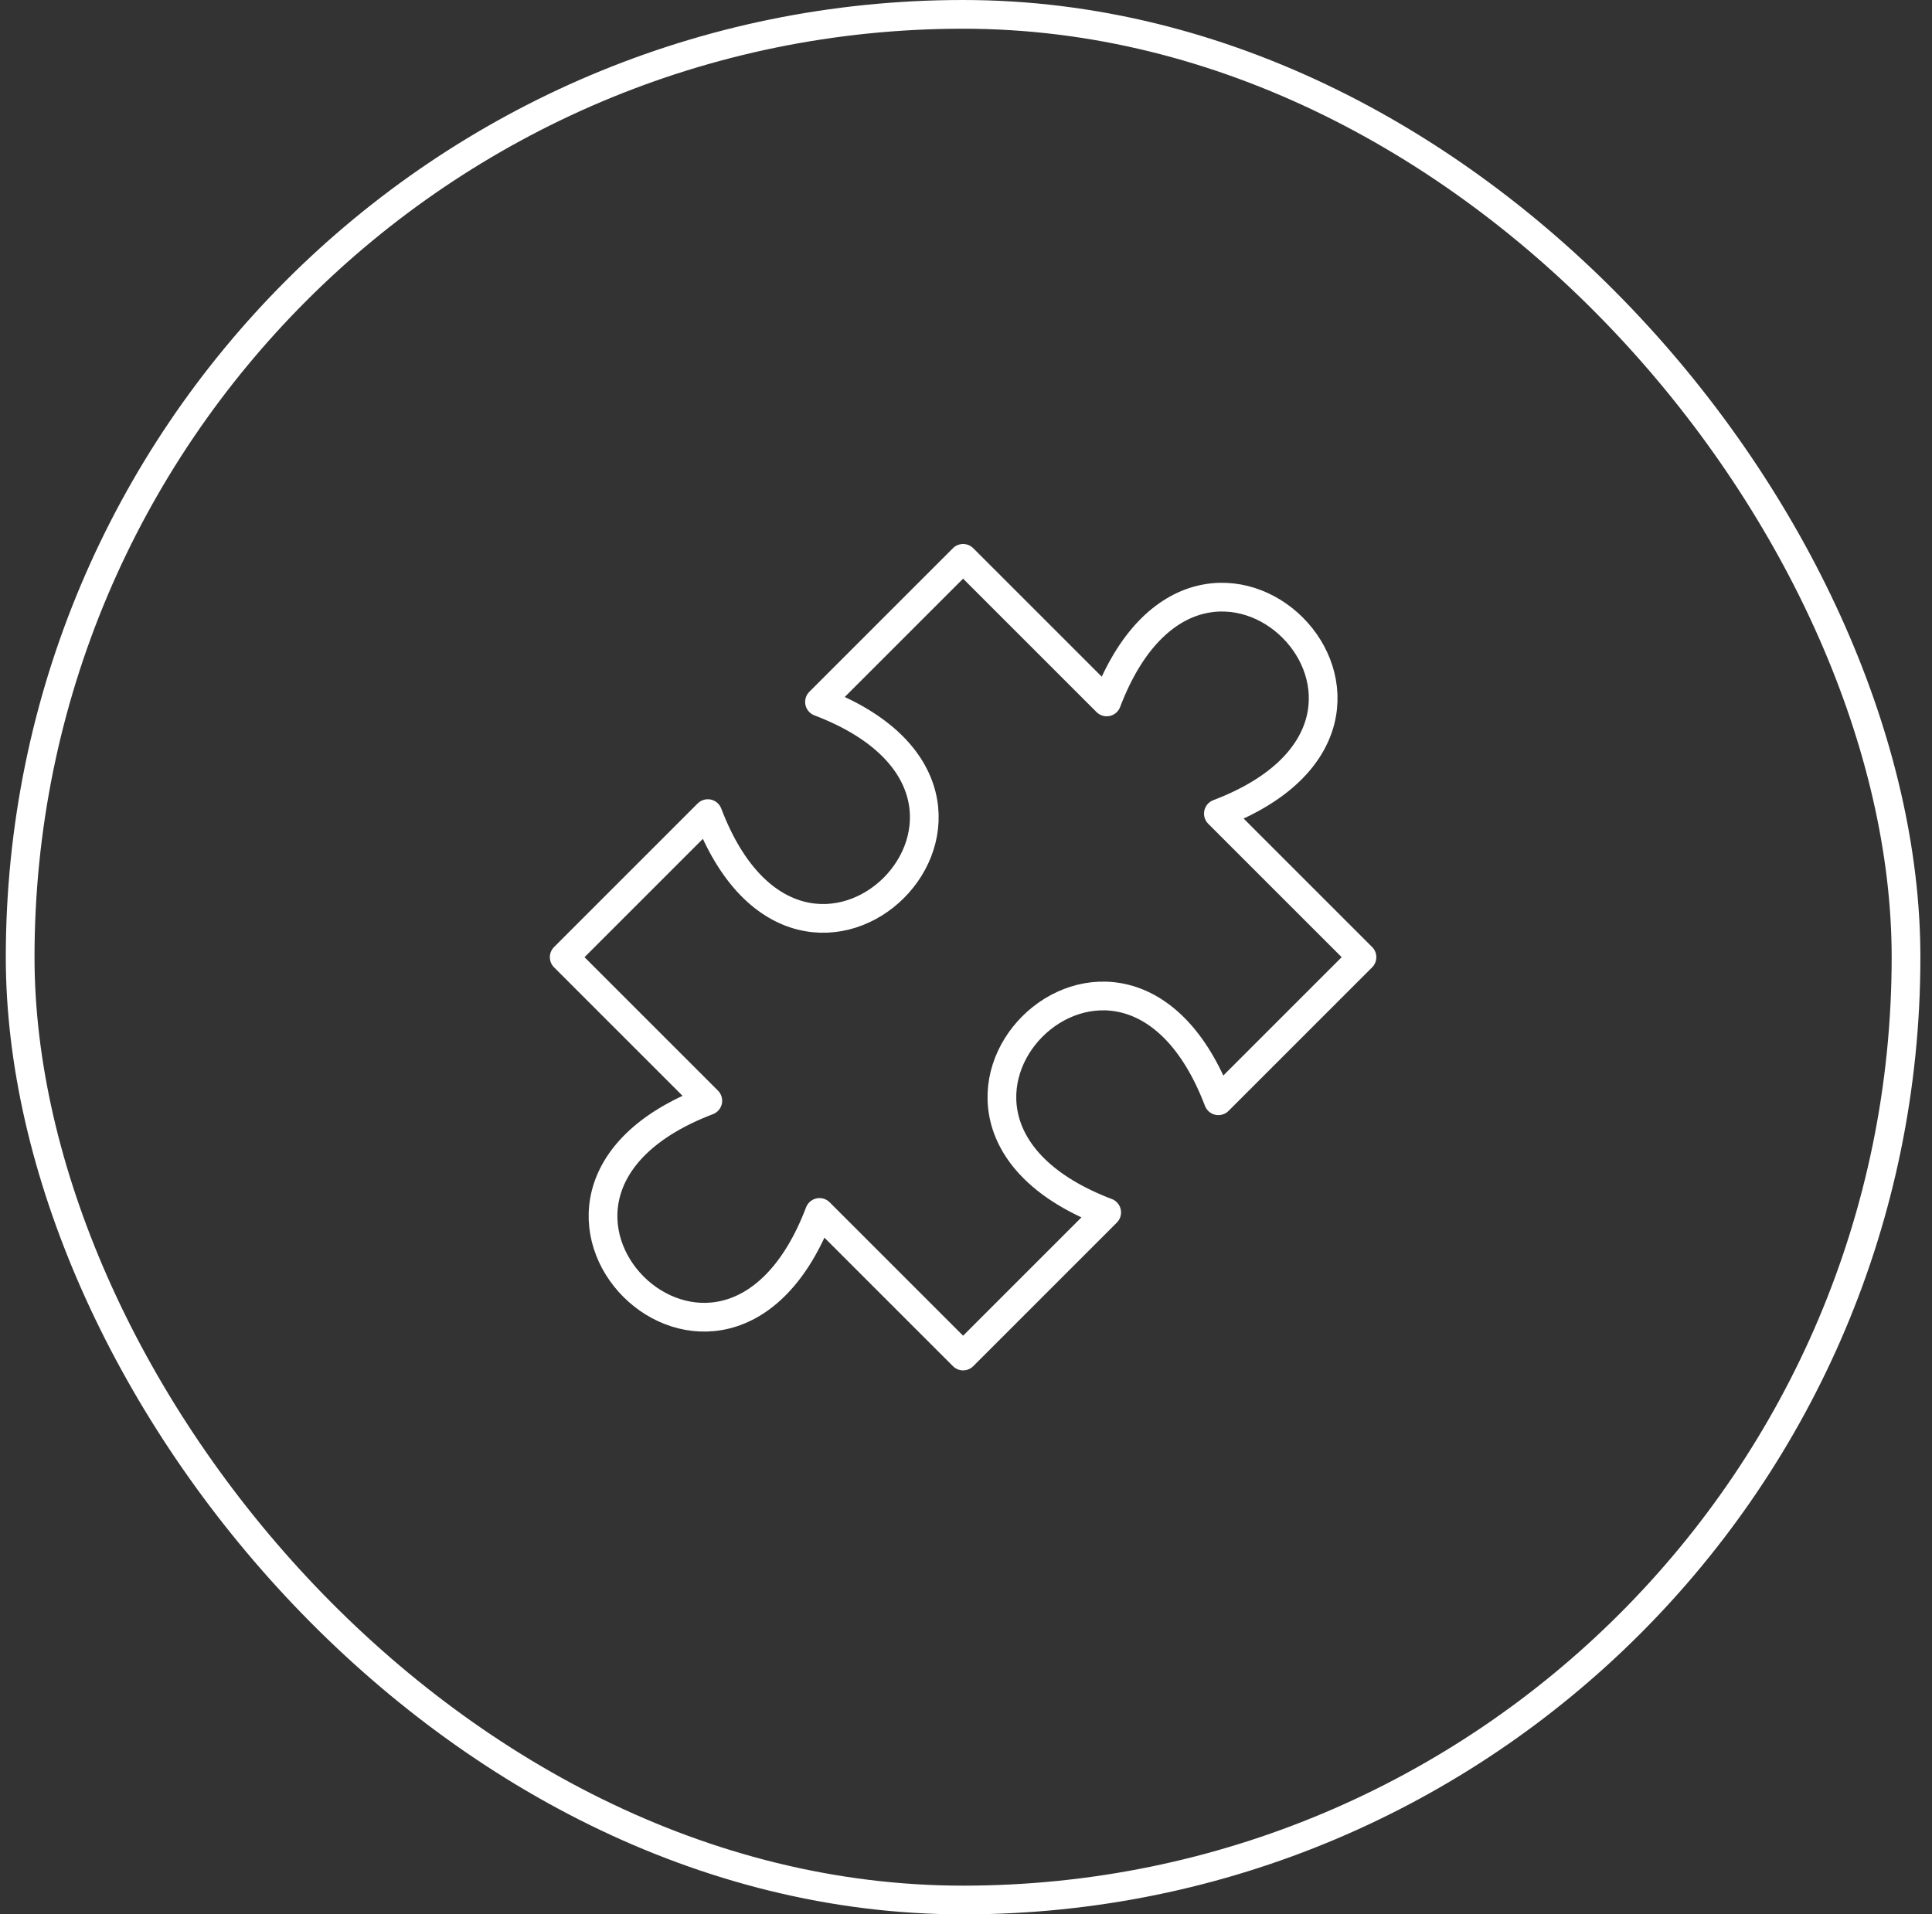
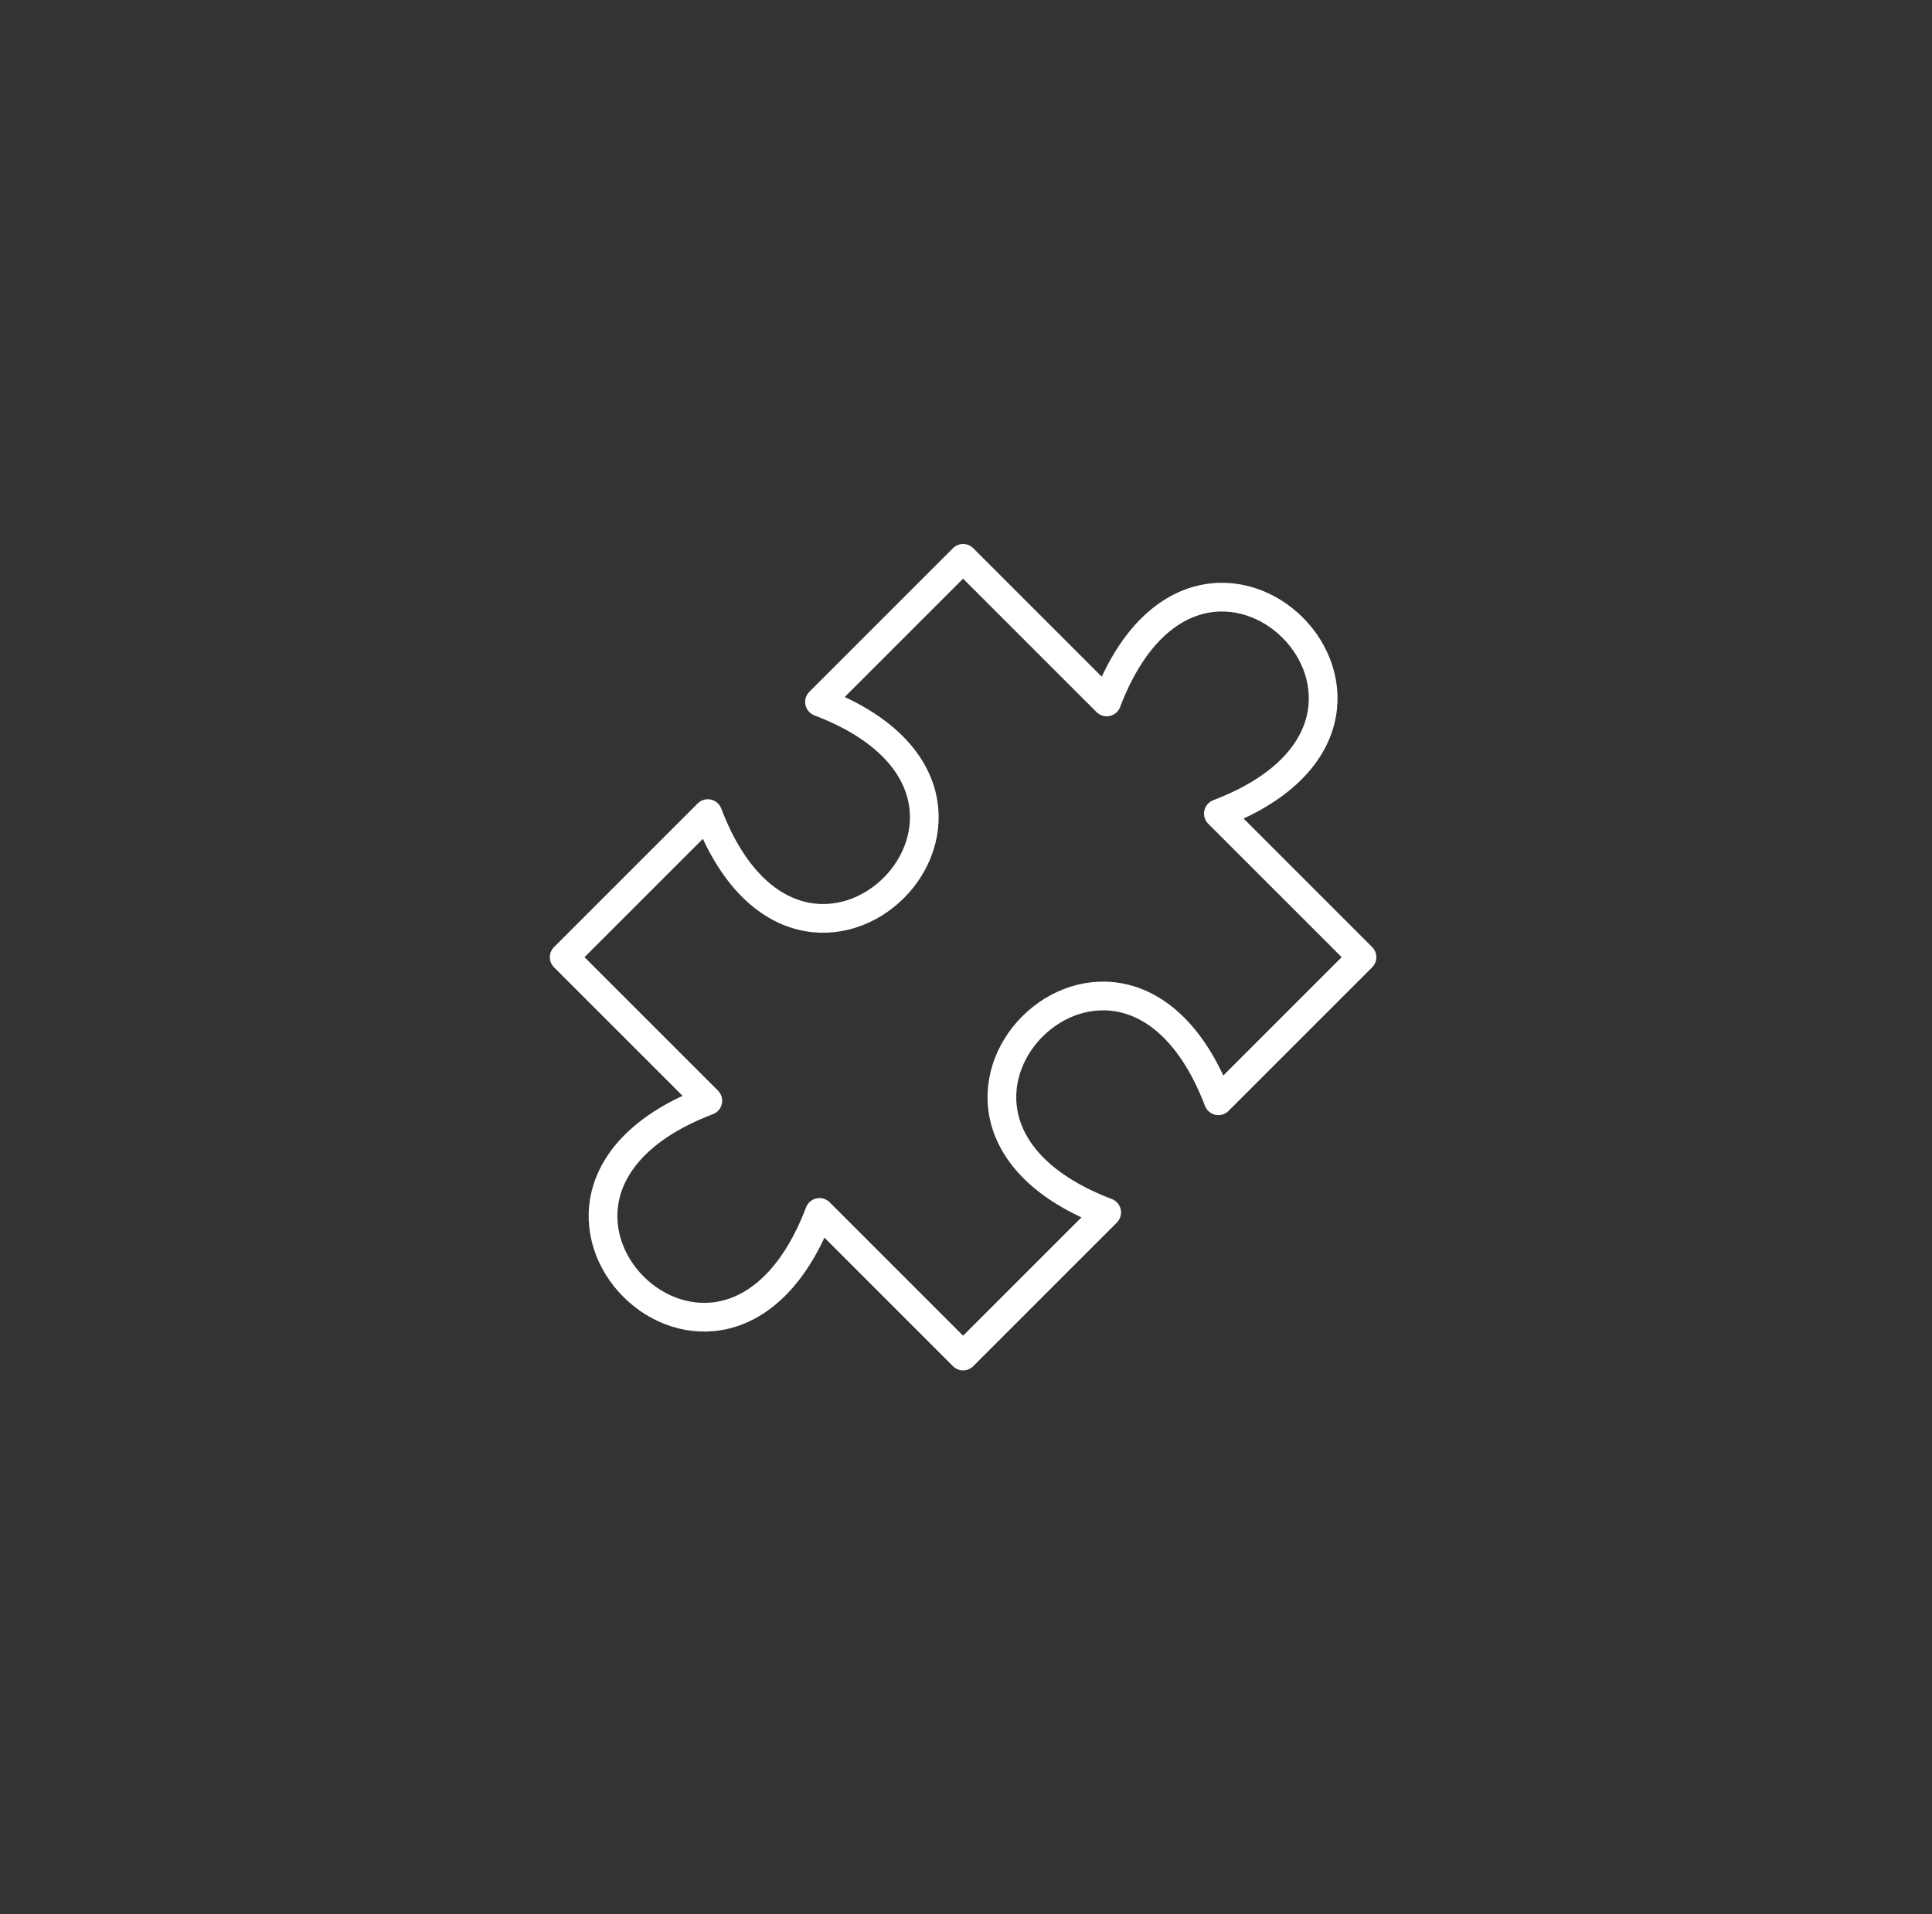
<svg xmlns="http://www.w3.org/2000/svg" width="111" height="110" viewBox="0 0 111 110" fill="none">
  <rect x="0" y="0" width="111" height="110" fill="#333333" stroke="none" />
-   <rect x="1.158" y="0.825" width="108.35" height="108.35" rx="54.175" stroke="white" stroke-width="1.65" />
  <path d="M55.333 32.083L63.583 40.333C69.083 25.896 84.437 41.25 70 46.75L78.25 55L70 63.25C64.5 48.812 49.146 64.167 63.583 69.667L55.333 77.917L47.083 69.667C41.583 84.104 26.229 68.75 40.666 63.25L32.416 55L40.666 46.75C46.166 61.187 61.521 45.833 47.083 40.333L55.333 32.083Z" stroke="white" stroke-width="1.65" stroke-linecap="round" stroke-linejoin="round" />
</svg>